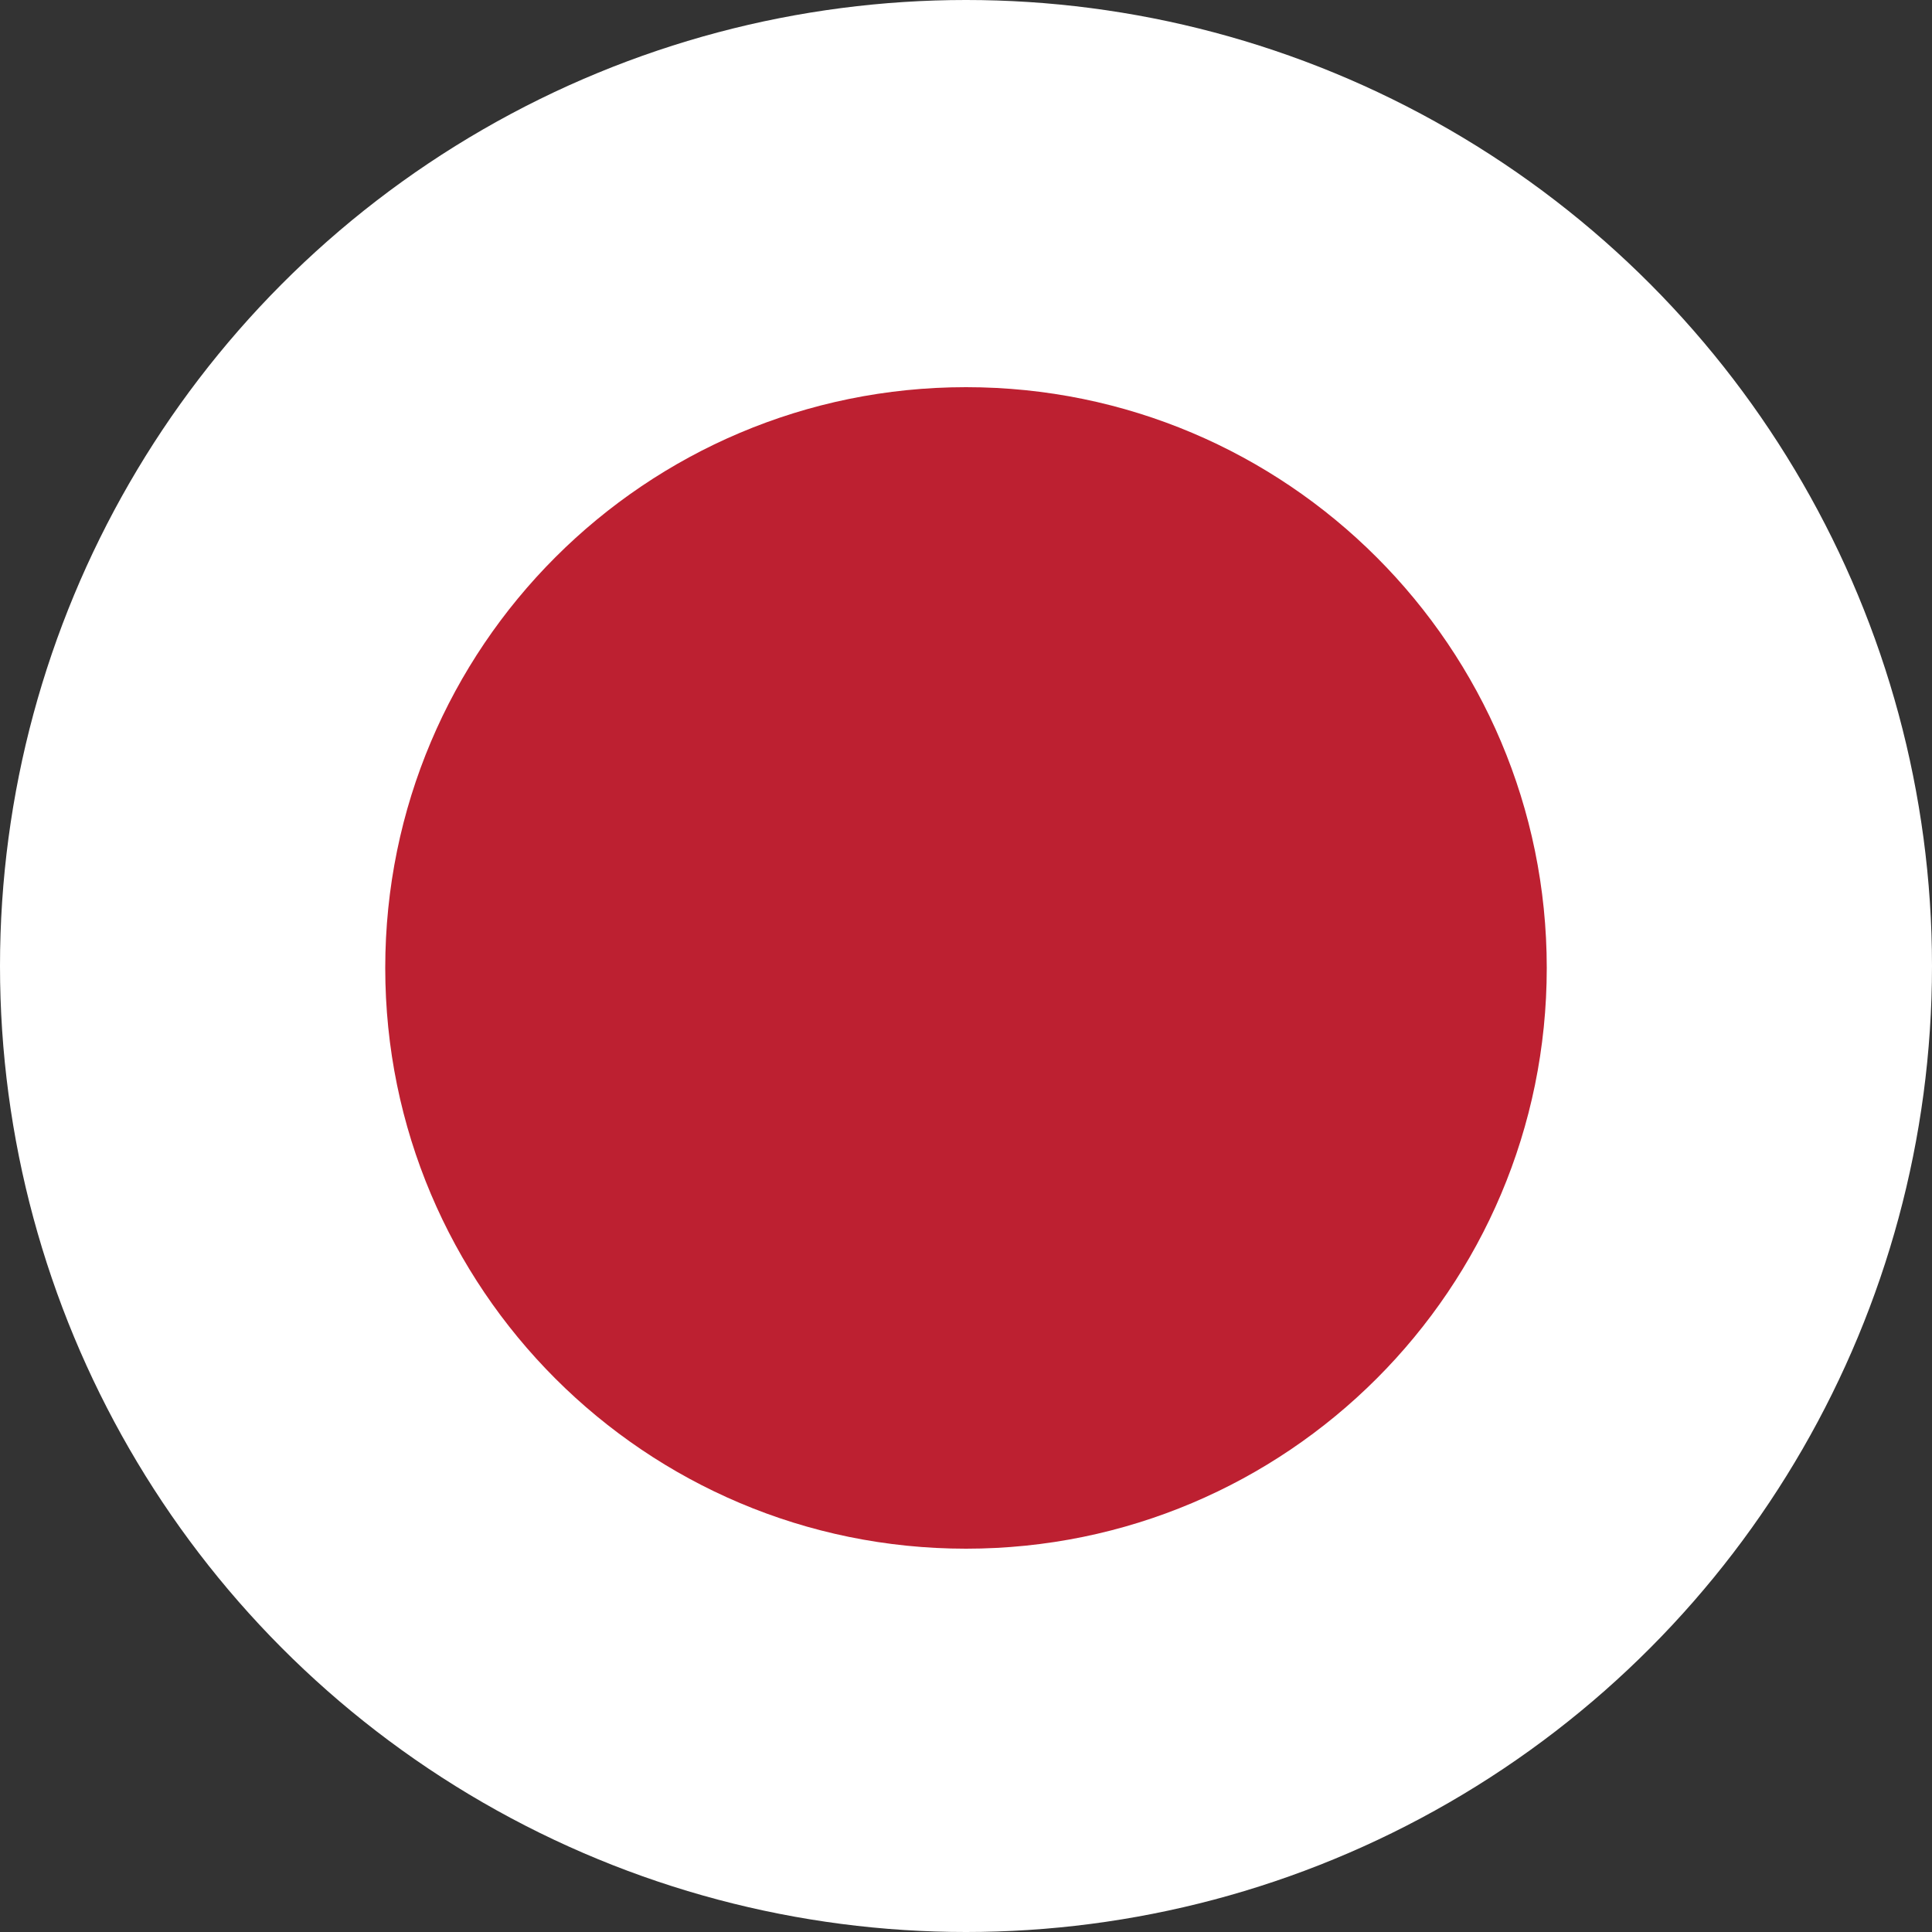
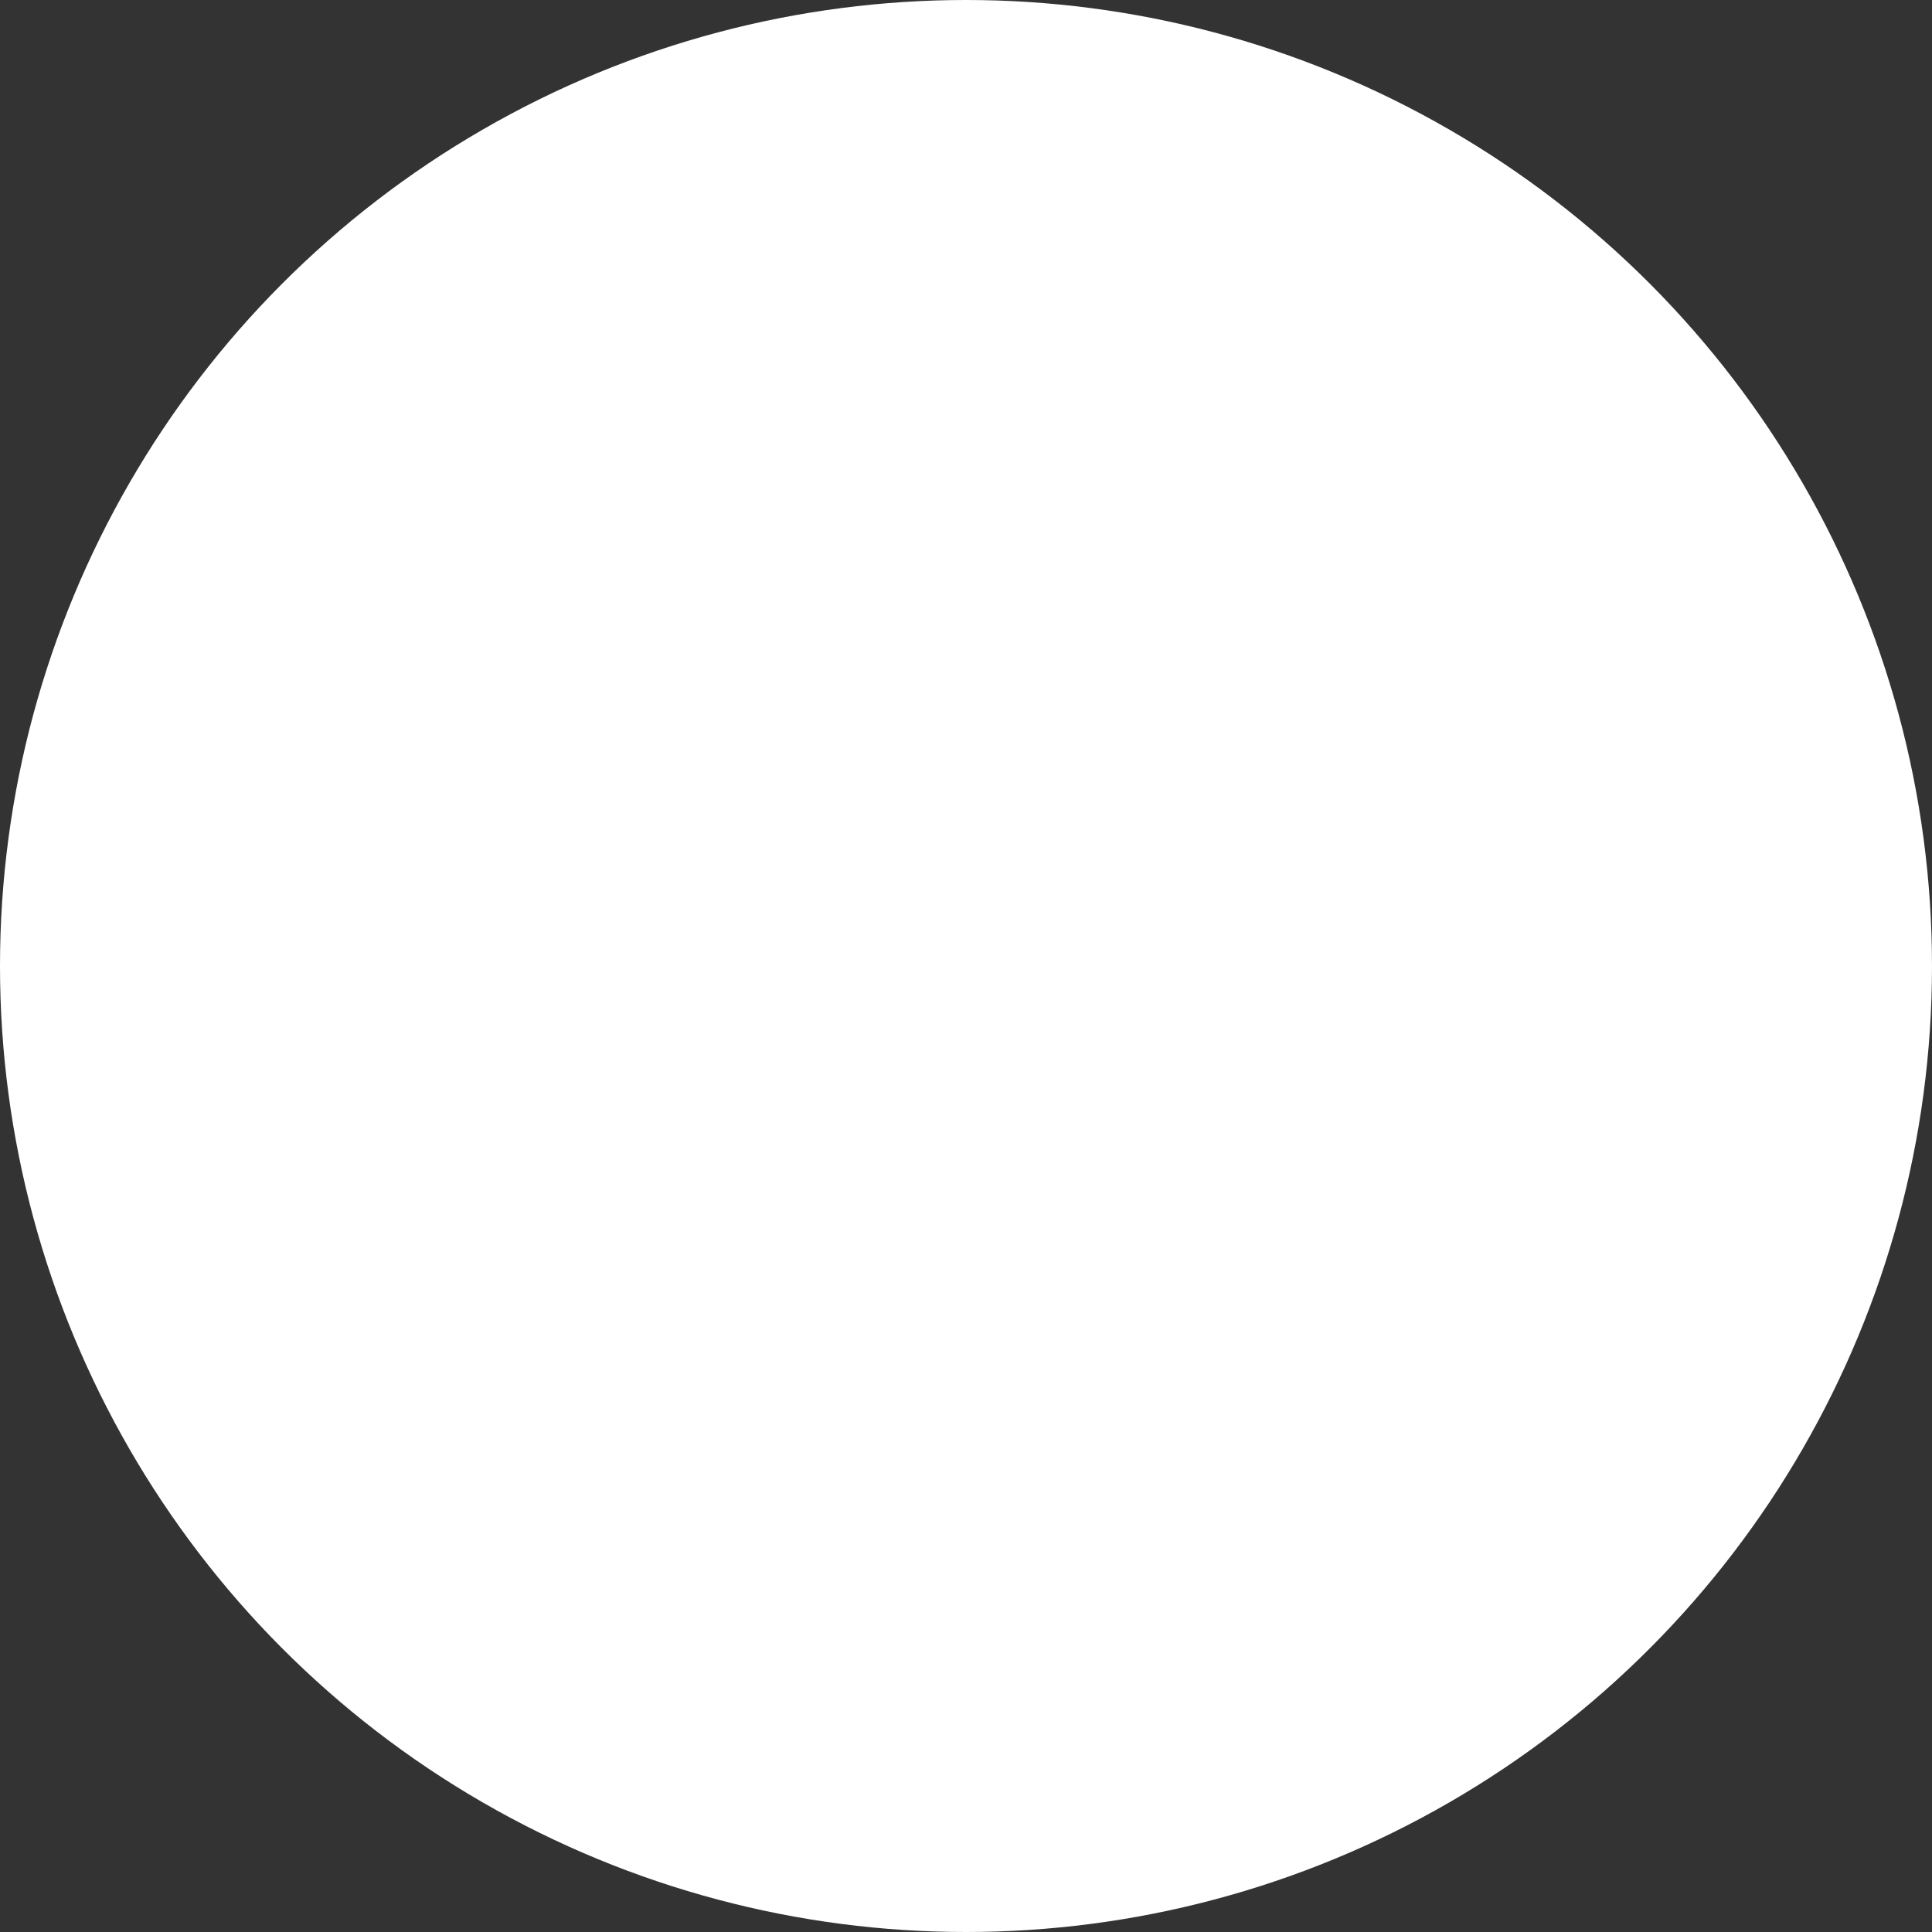
<svg xmlns="http://www.w3.org/2000/svg" id="Layer_1" enable-background="new 0 0 1000 1000" height="1000" viewBox="0 0 1000 1000" width="1000">
  <rect x="0" y="0" width="1000" height="1000" fill="#333333" stroke="none" />
  <clipPath id="SVGID_2_">
    <circle id="SVGID_1_" cx="500" cy="500" r="500" />
  </clipPath>
  <g>
    <g>
      <path clip-path="url(#SVGID_2_)" d="m-251.5 0h1503v1002h-1503z" fill="#fff" />
-       <path clip-path="url(#SVGID_2_)" d="m800.6 501c0 166.014-134.586 300.6-300.6 300.6-166.012 0-300.6-134.586-300.6-300.6 0-166.012 134.588-300.6 300.6-300.6 166.014 0 300.6 134.588 300.6 300.6z" fill="#bd2031" />
    </g>
  </g>
</svg>